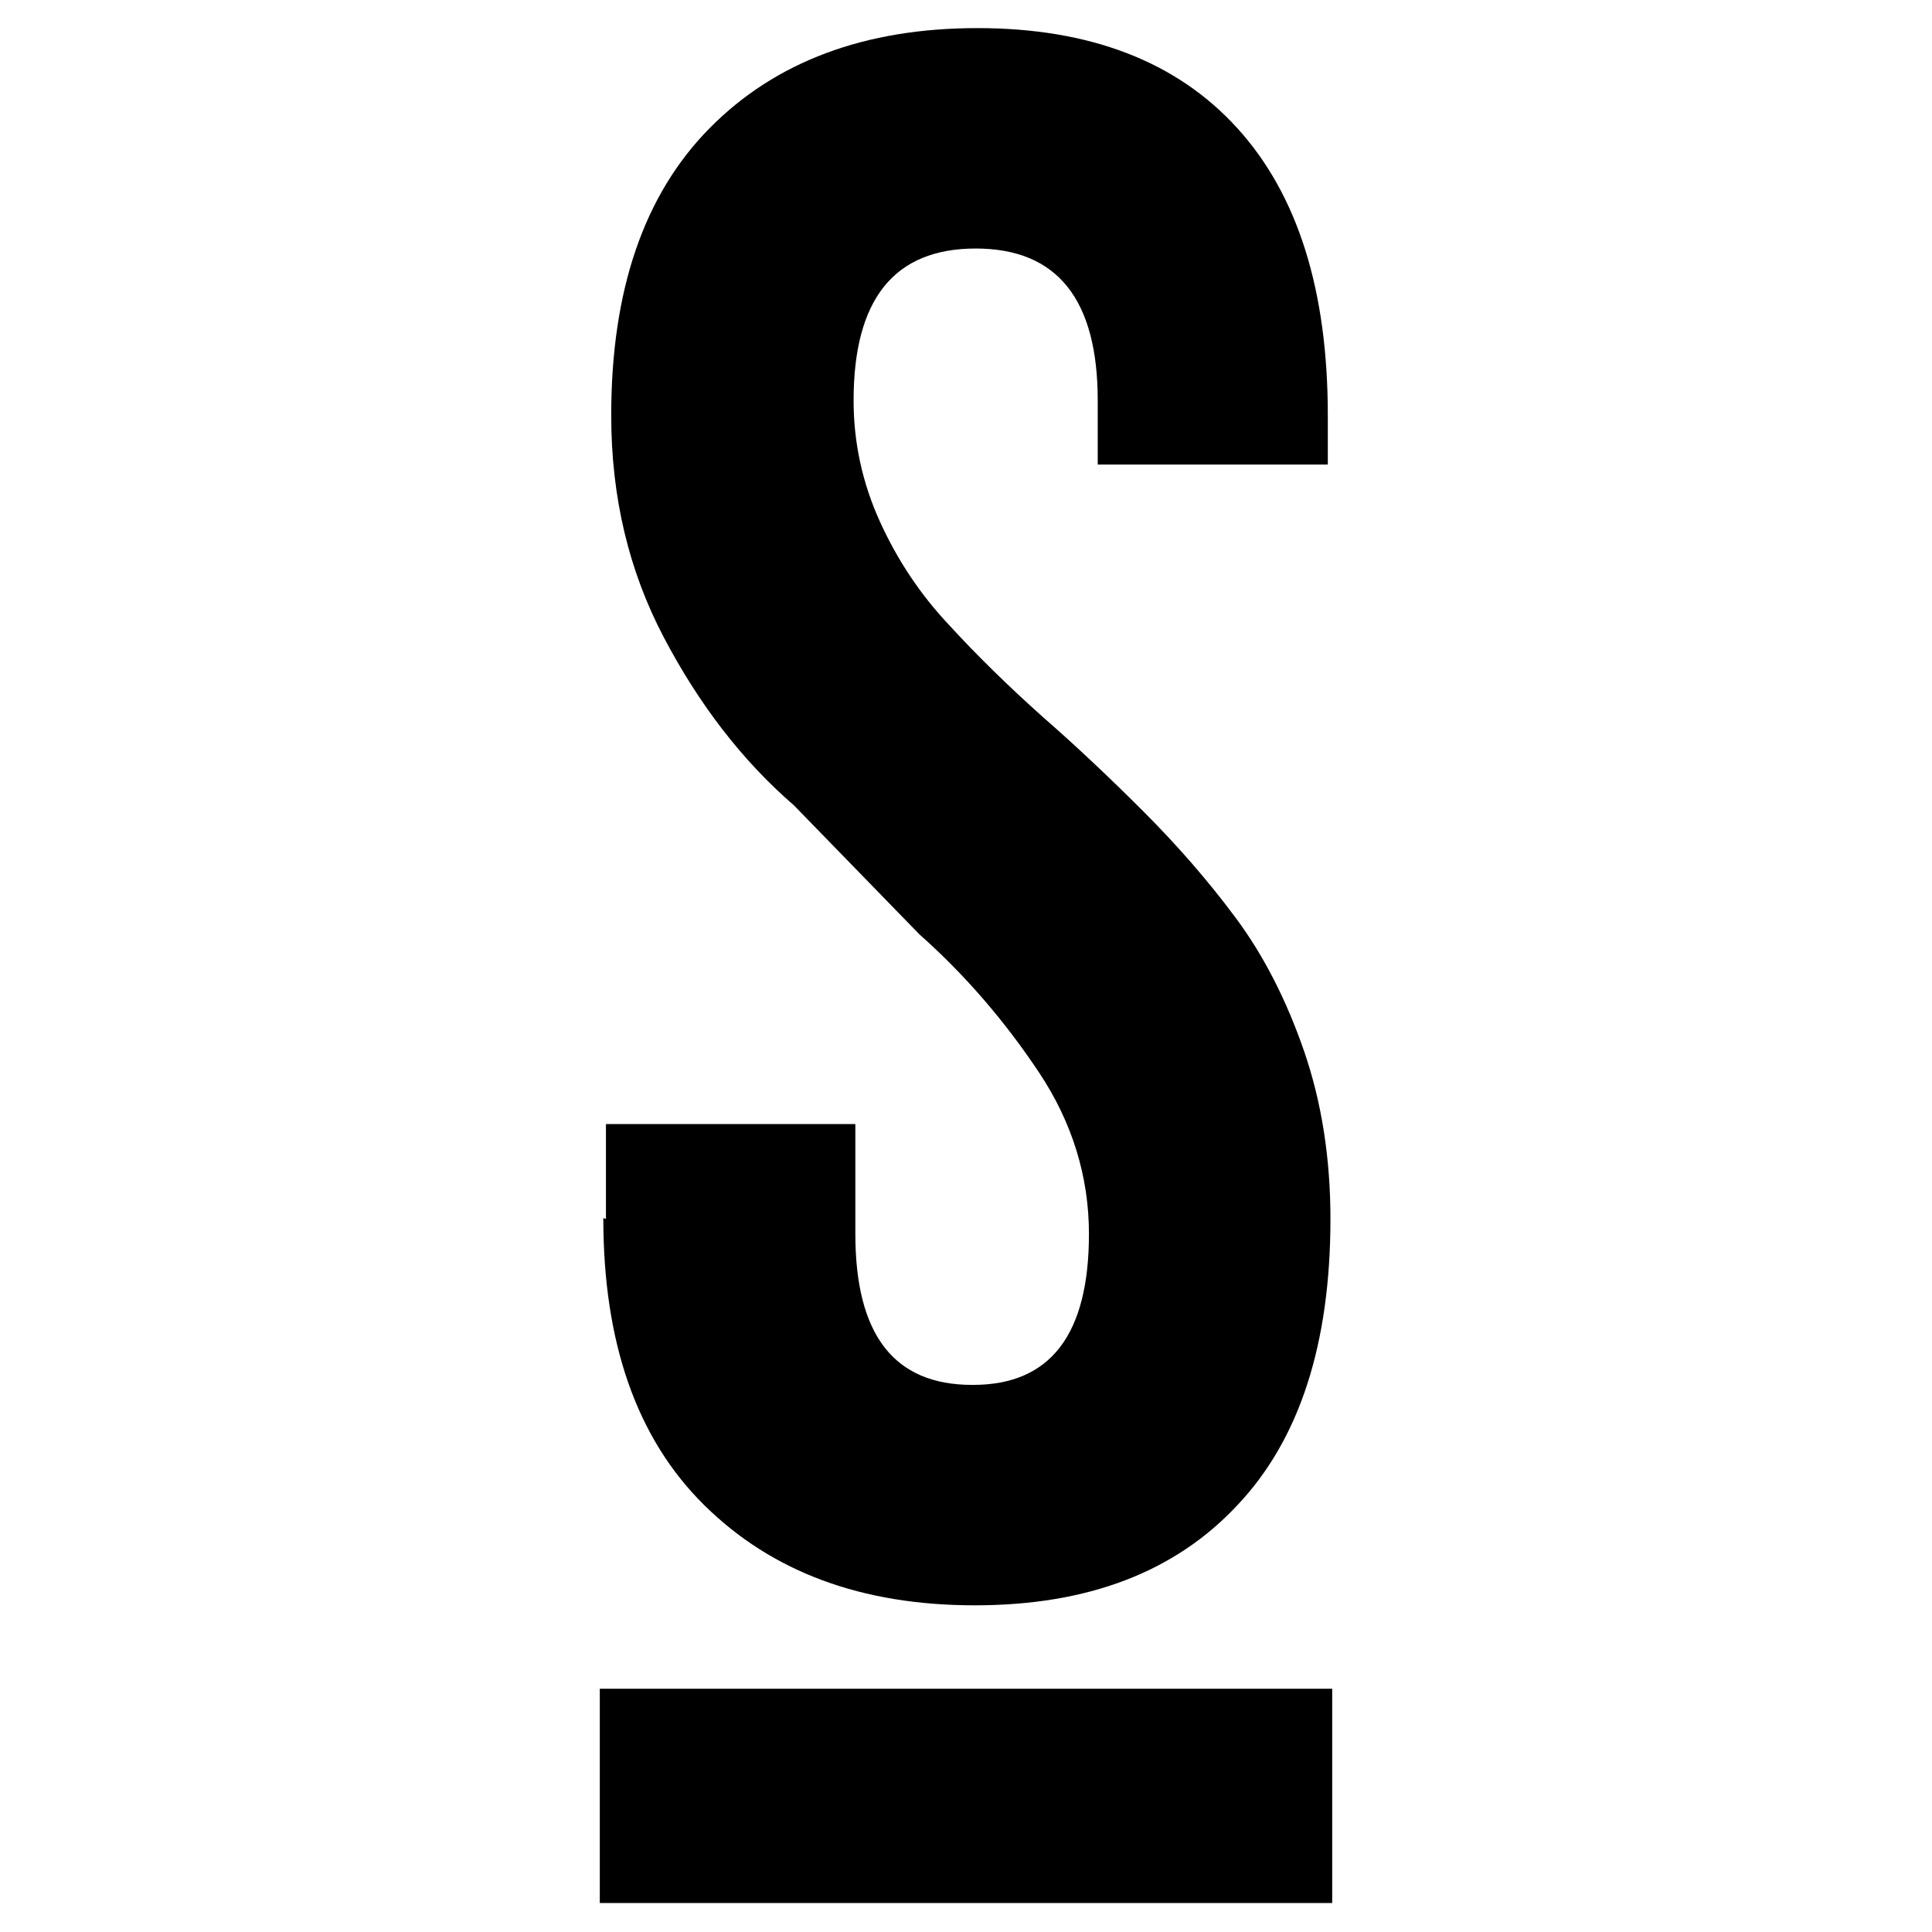
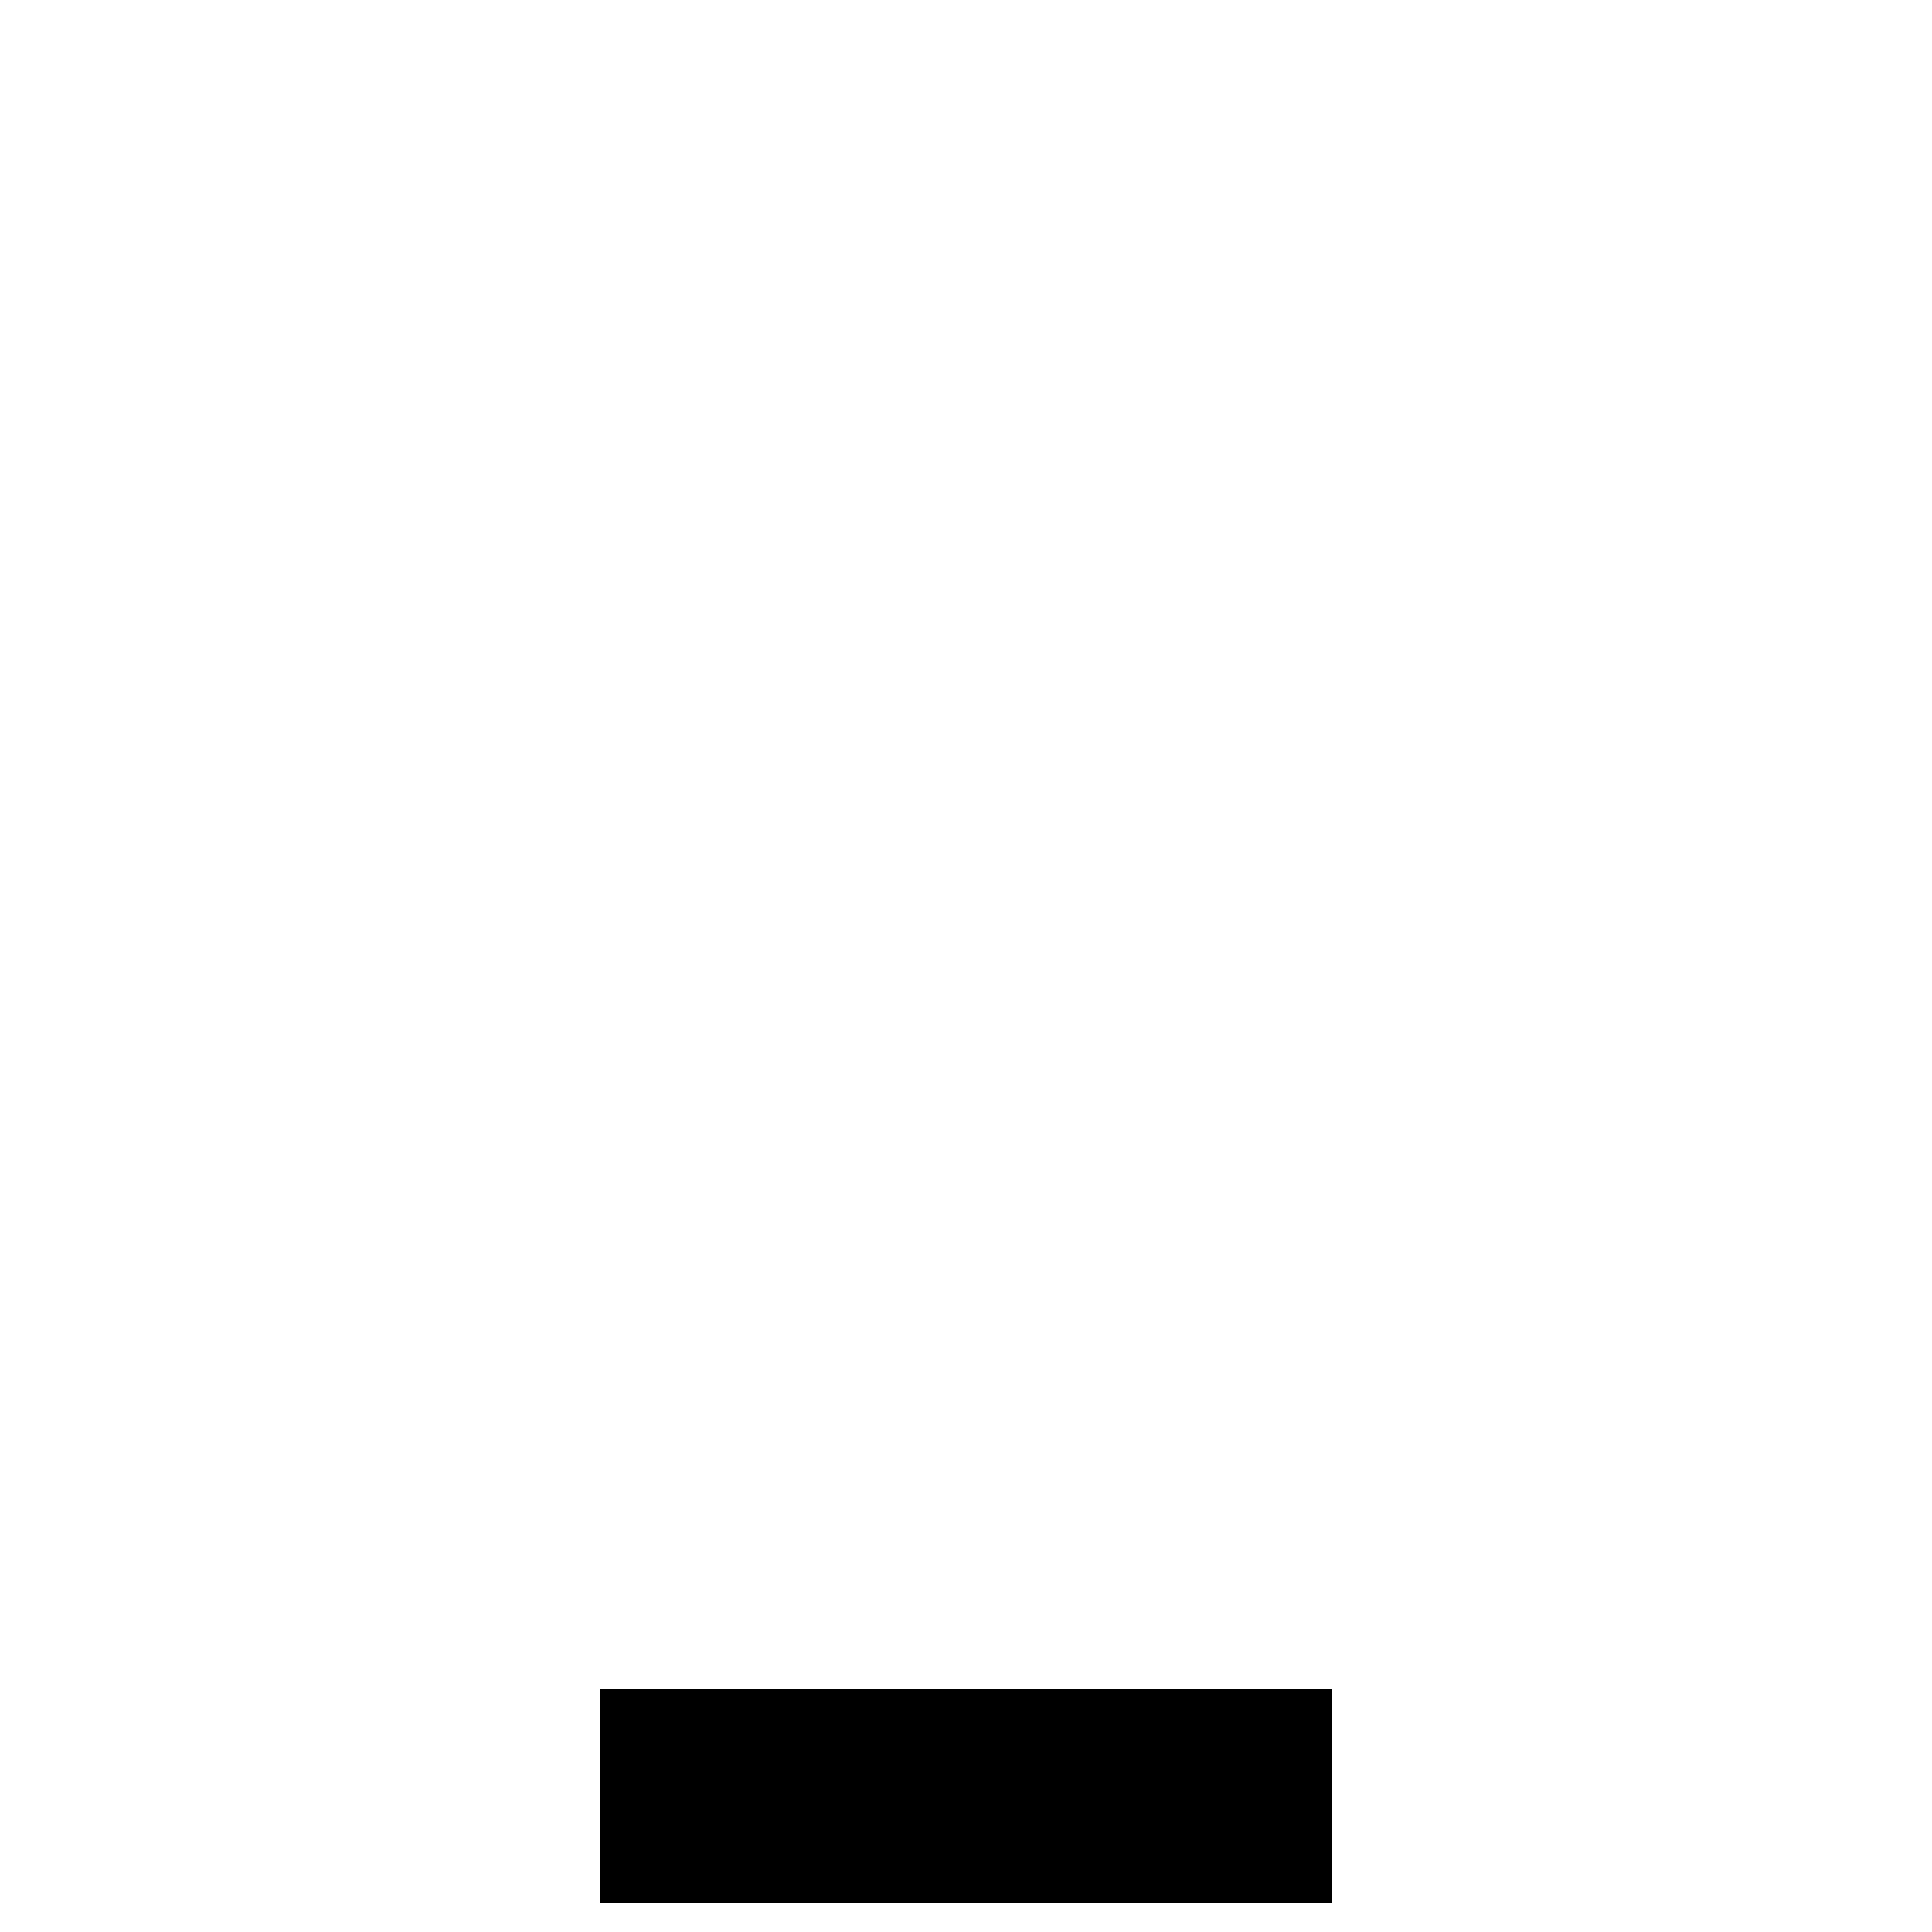
<svg xmlns="http://www.w3.org/2000/svg" width="22" height="22" viewBox="0 0 22 22" fill="none">
-   <path fill-rule="evenodd" clip-rule="evenodd" d="M6.9 13.88V12.8H9.74V14.05C9.74 15.2 10.18 15.77 11.07 15.77H11.08C11.96 15.77 12.4 15.2 12.4 14.05C12.4 13.4 12.21 12.78 11.83 12.21C11.45 11.64 11 11.11 10.47 10.64L9.04 9.17C8.45 8.66 7.96 8.02 7.56 7.26C7.16 6.5 6.96 5.66 6.96 4.73C6.96 3.31 7.33 2.22 8.08 1.46C8.83 0.7 9.85 0.32 11.13 0.32C12.41 0.32 13.4 0.7 14.09 1.46C14.78 2.22 15.12 3.31 15.12 4.73V5.29H12.5V4.56C12.5 3.41 12.04 2.83 11.11 2.83C10.18 2.83 9.72 3.41 9.72 4.56C9.72 5.04 9.82 5.5 10.02 5.94C10.22 6.38 10.48 6.77 10.81 7.12C11.13 7.47 11.49 7.82 11.87 8.16C12.26 8.5 12.64 8.86 13.02 9.24C13.4 9.62 13.75 10.02 14.07 10.45C14.39 10.88 14.65 11.39 14.85 11.97C15.05 12.55 15.15 13.19 15.15 13.88C15.15 15.3 14.8 16.39 14.09 17.14C13.38 17.9 12.39 18.28 11.1 18.28C9.81 18.28 8.79 17.9 8.02 17.14C7.25 16.38 6.87 15.29 6.87 13.87" fill="black" />
  <path fill-rule="evenodd" clip-rule="evenodd" d="M6.83 21.67H15.17V19.23H6.83V21.67Z" fill="black" />
</svg>